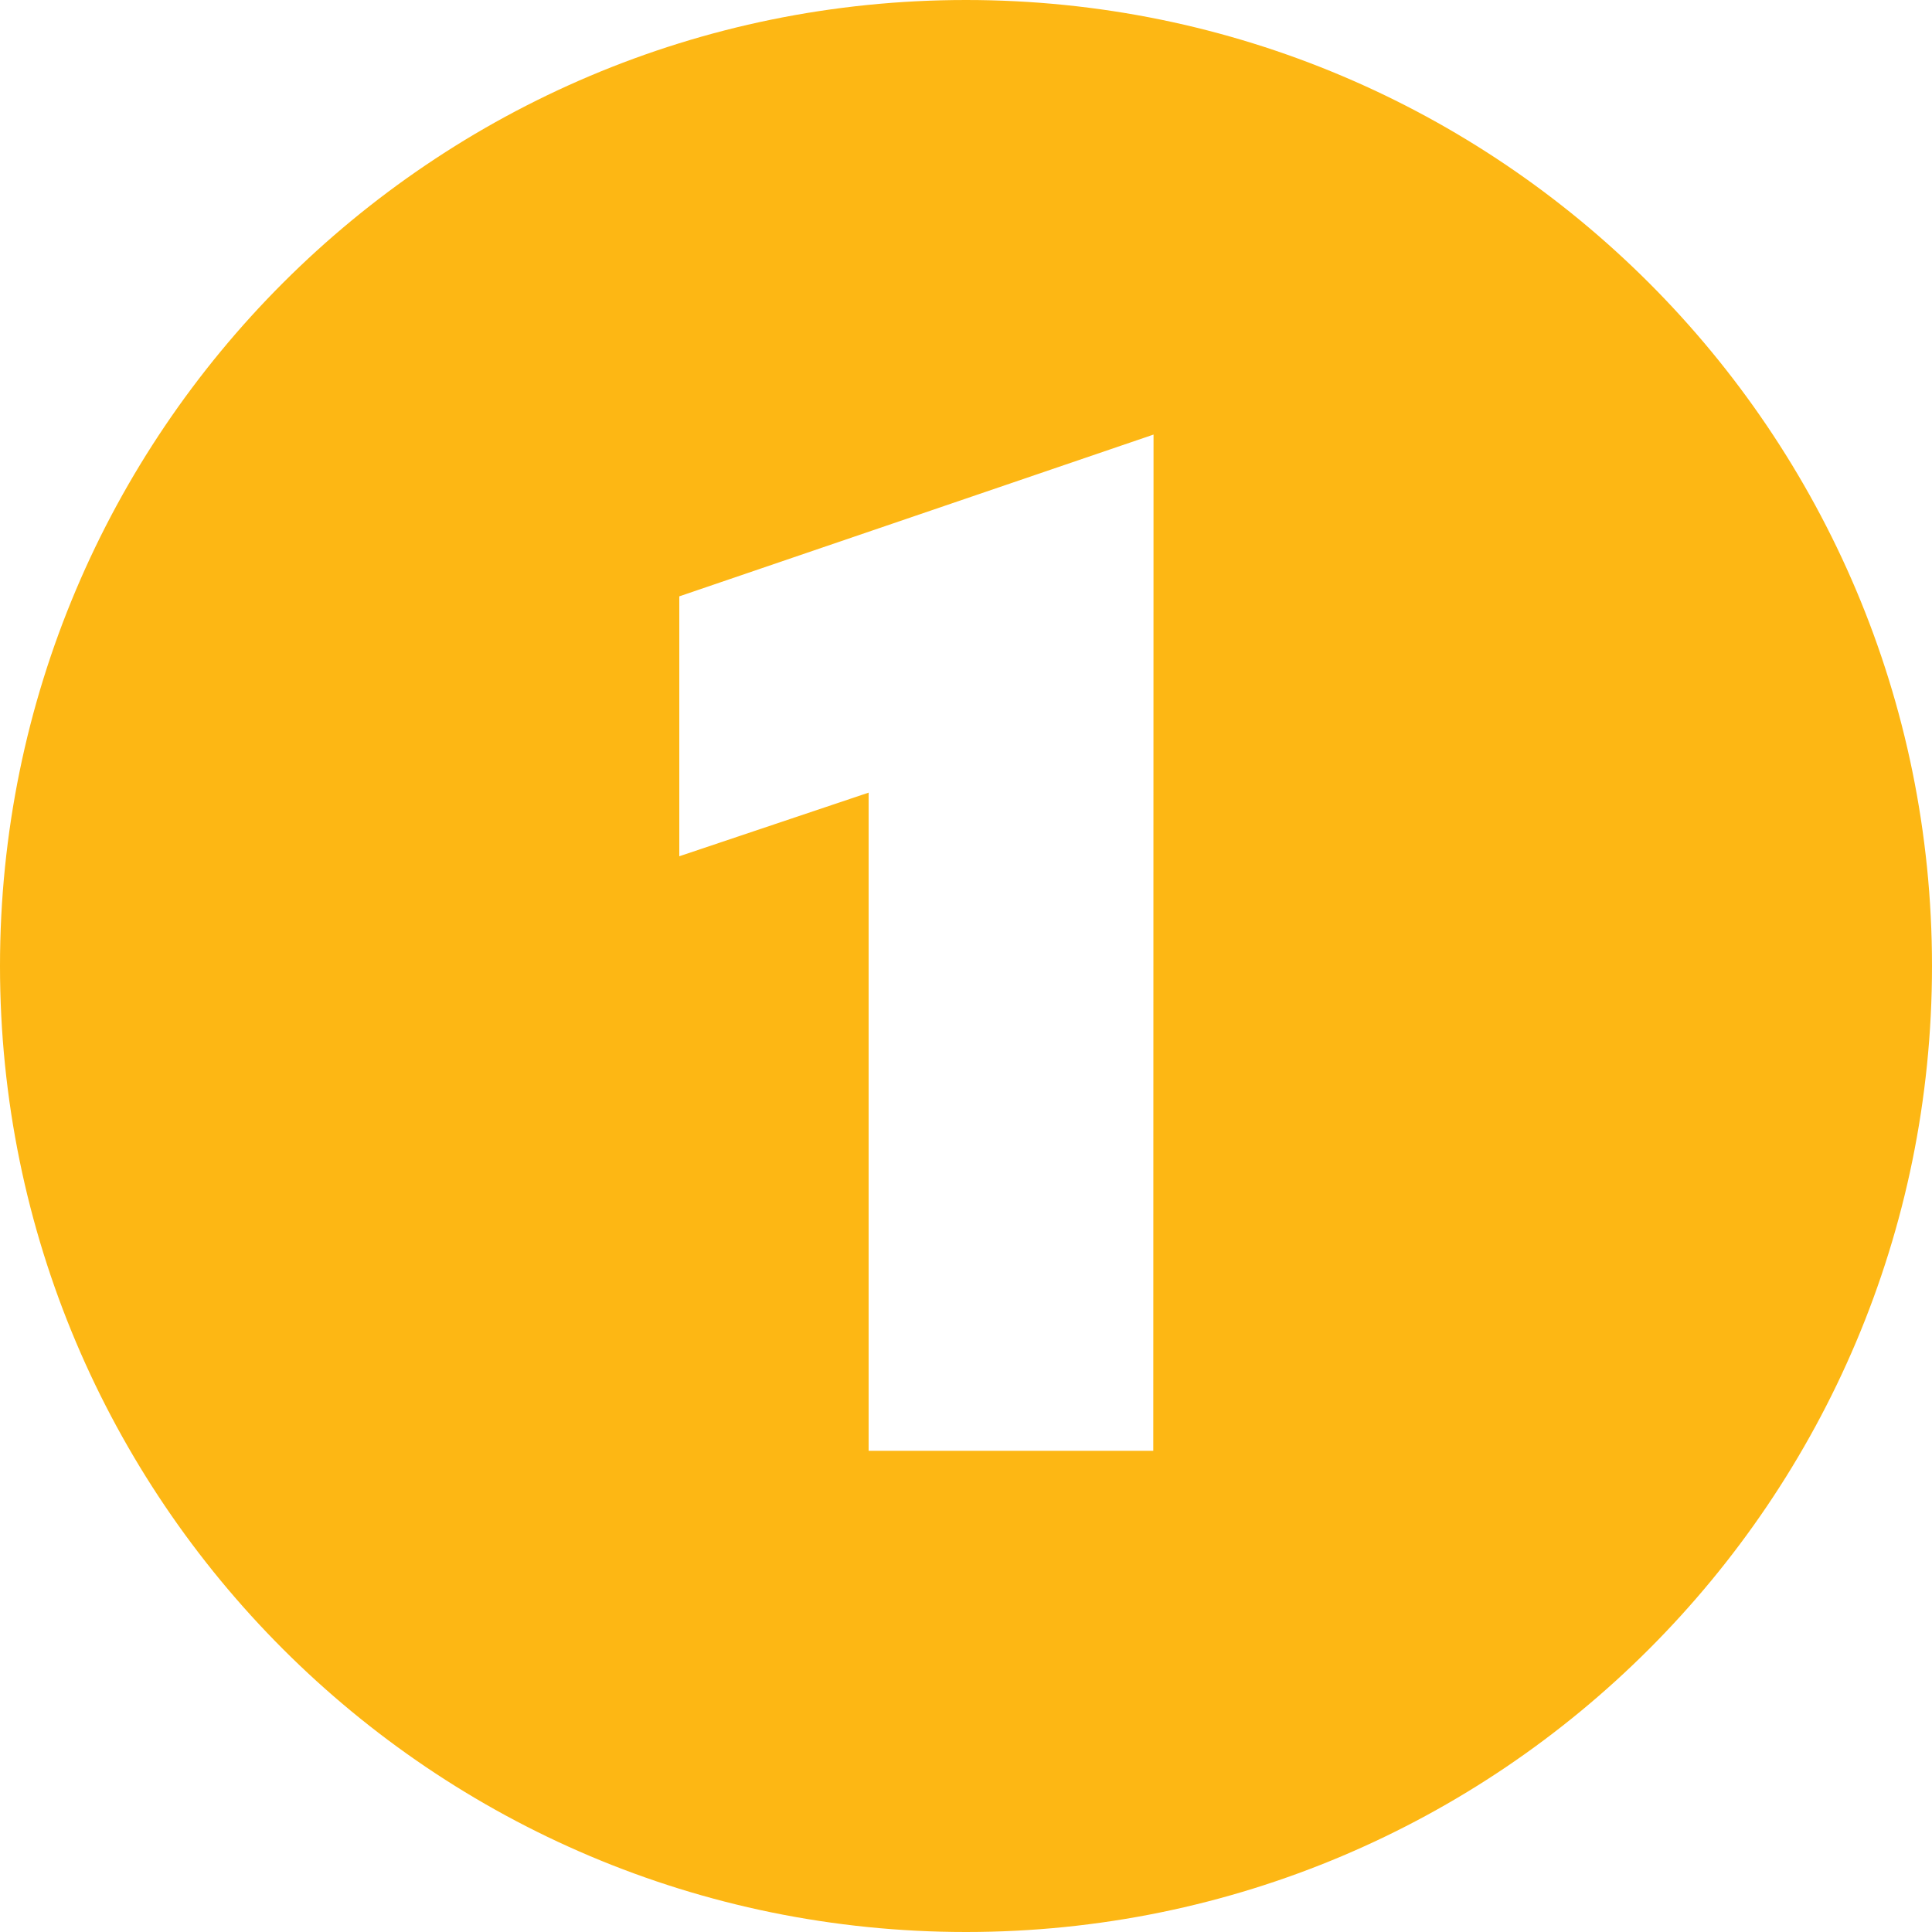
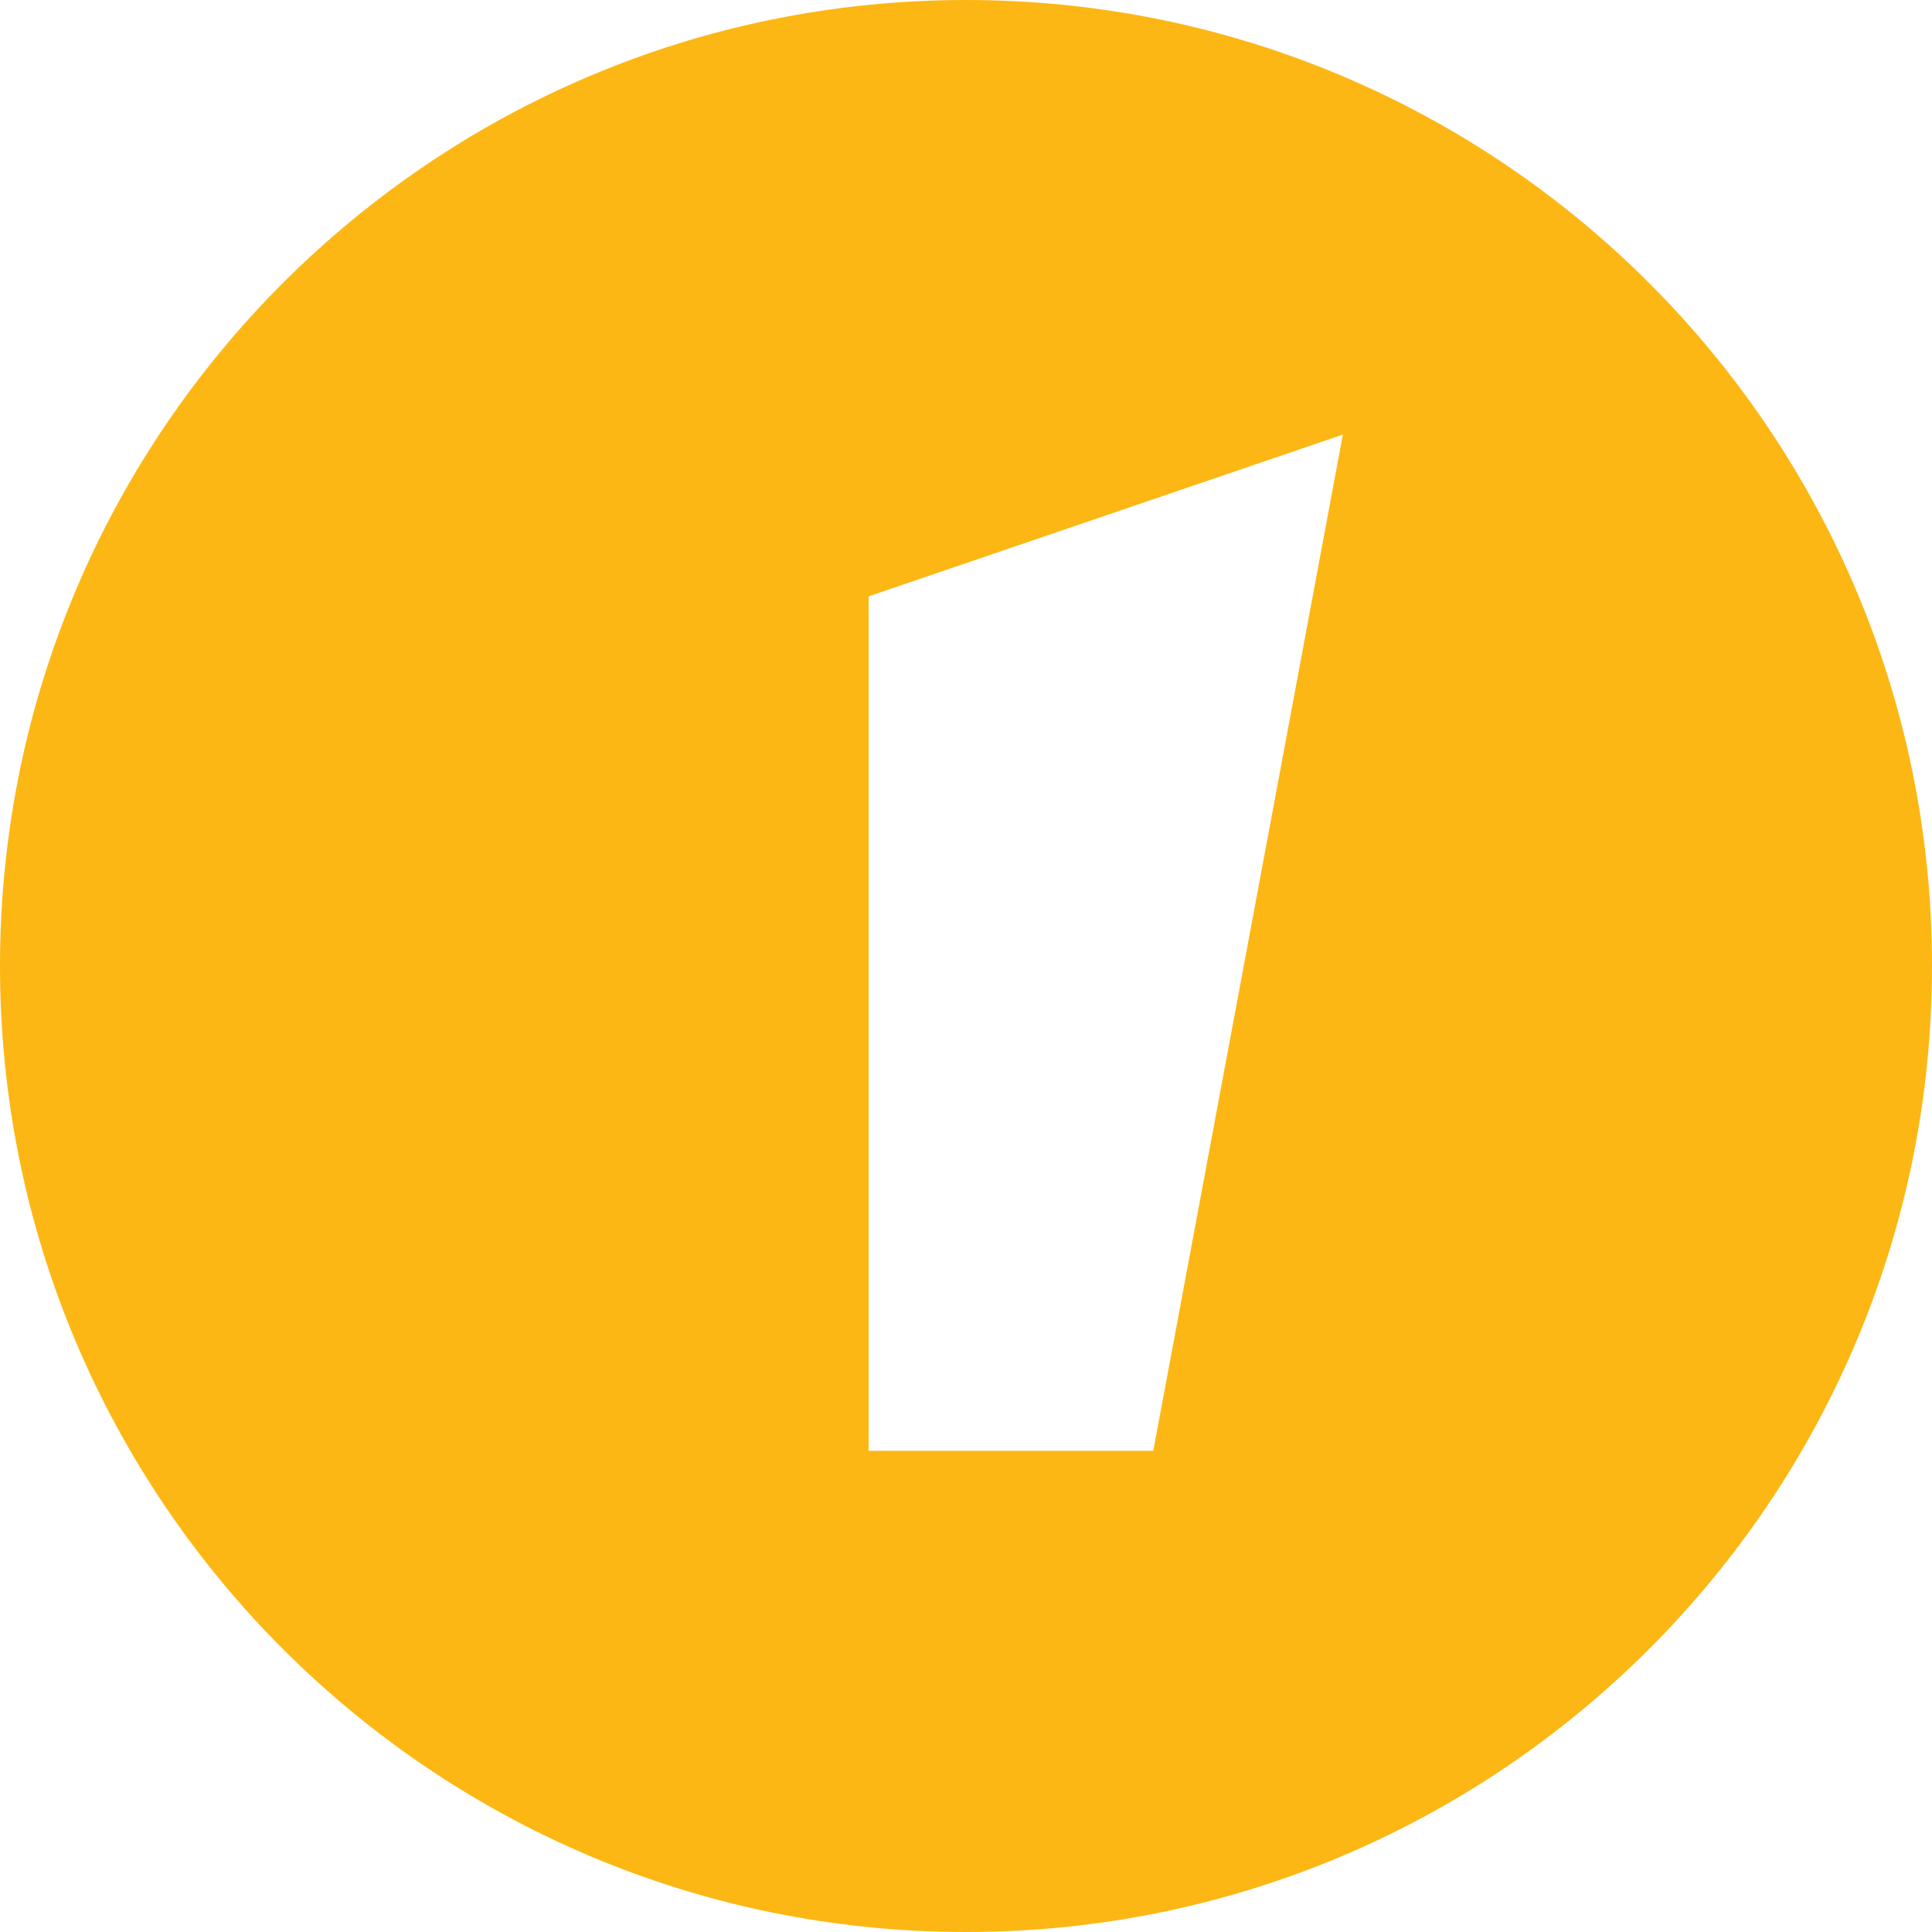
<svg xmlns="http://www.w3.org/2000/svg" id="Layer_1" x="0px" y="0px" viewBox="0 0 75 75" style="enable-background:new 0 0 75 75;" xml:space="preserve">
  <style type="text/css">	.st0{fill:#FDB714;}</style>
  <g>
-     <path class="st0" d="M75,37.5C75,16.79,58.21,0,37.5,0S0,16.79,0,37.5S16.79,75,37.5,75S75,58.21,75,37.5L75,37.5z M44.77,56.32  H33.72V30.77l-7.35,2.47V23.15l18.41-6.28L44.77,56.32L44.77,56.32z" />
+     <path class="st0" d="M75,37.5C75,16.79,58.21,0,37.5,0S0,16.79,0,37.5S16.79,75,37.5,75S75,58.21,75,37.5L75,37.5z M44.77,56.32  H33.72V30.77V23.15l18.41-6.28L44.77,56.32L44.77,56.32z" />
  </g>
</svg>